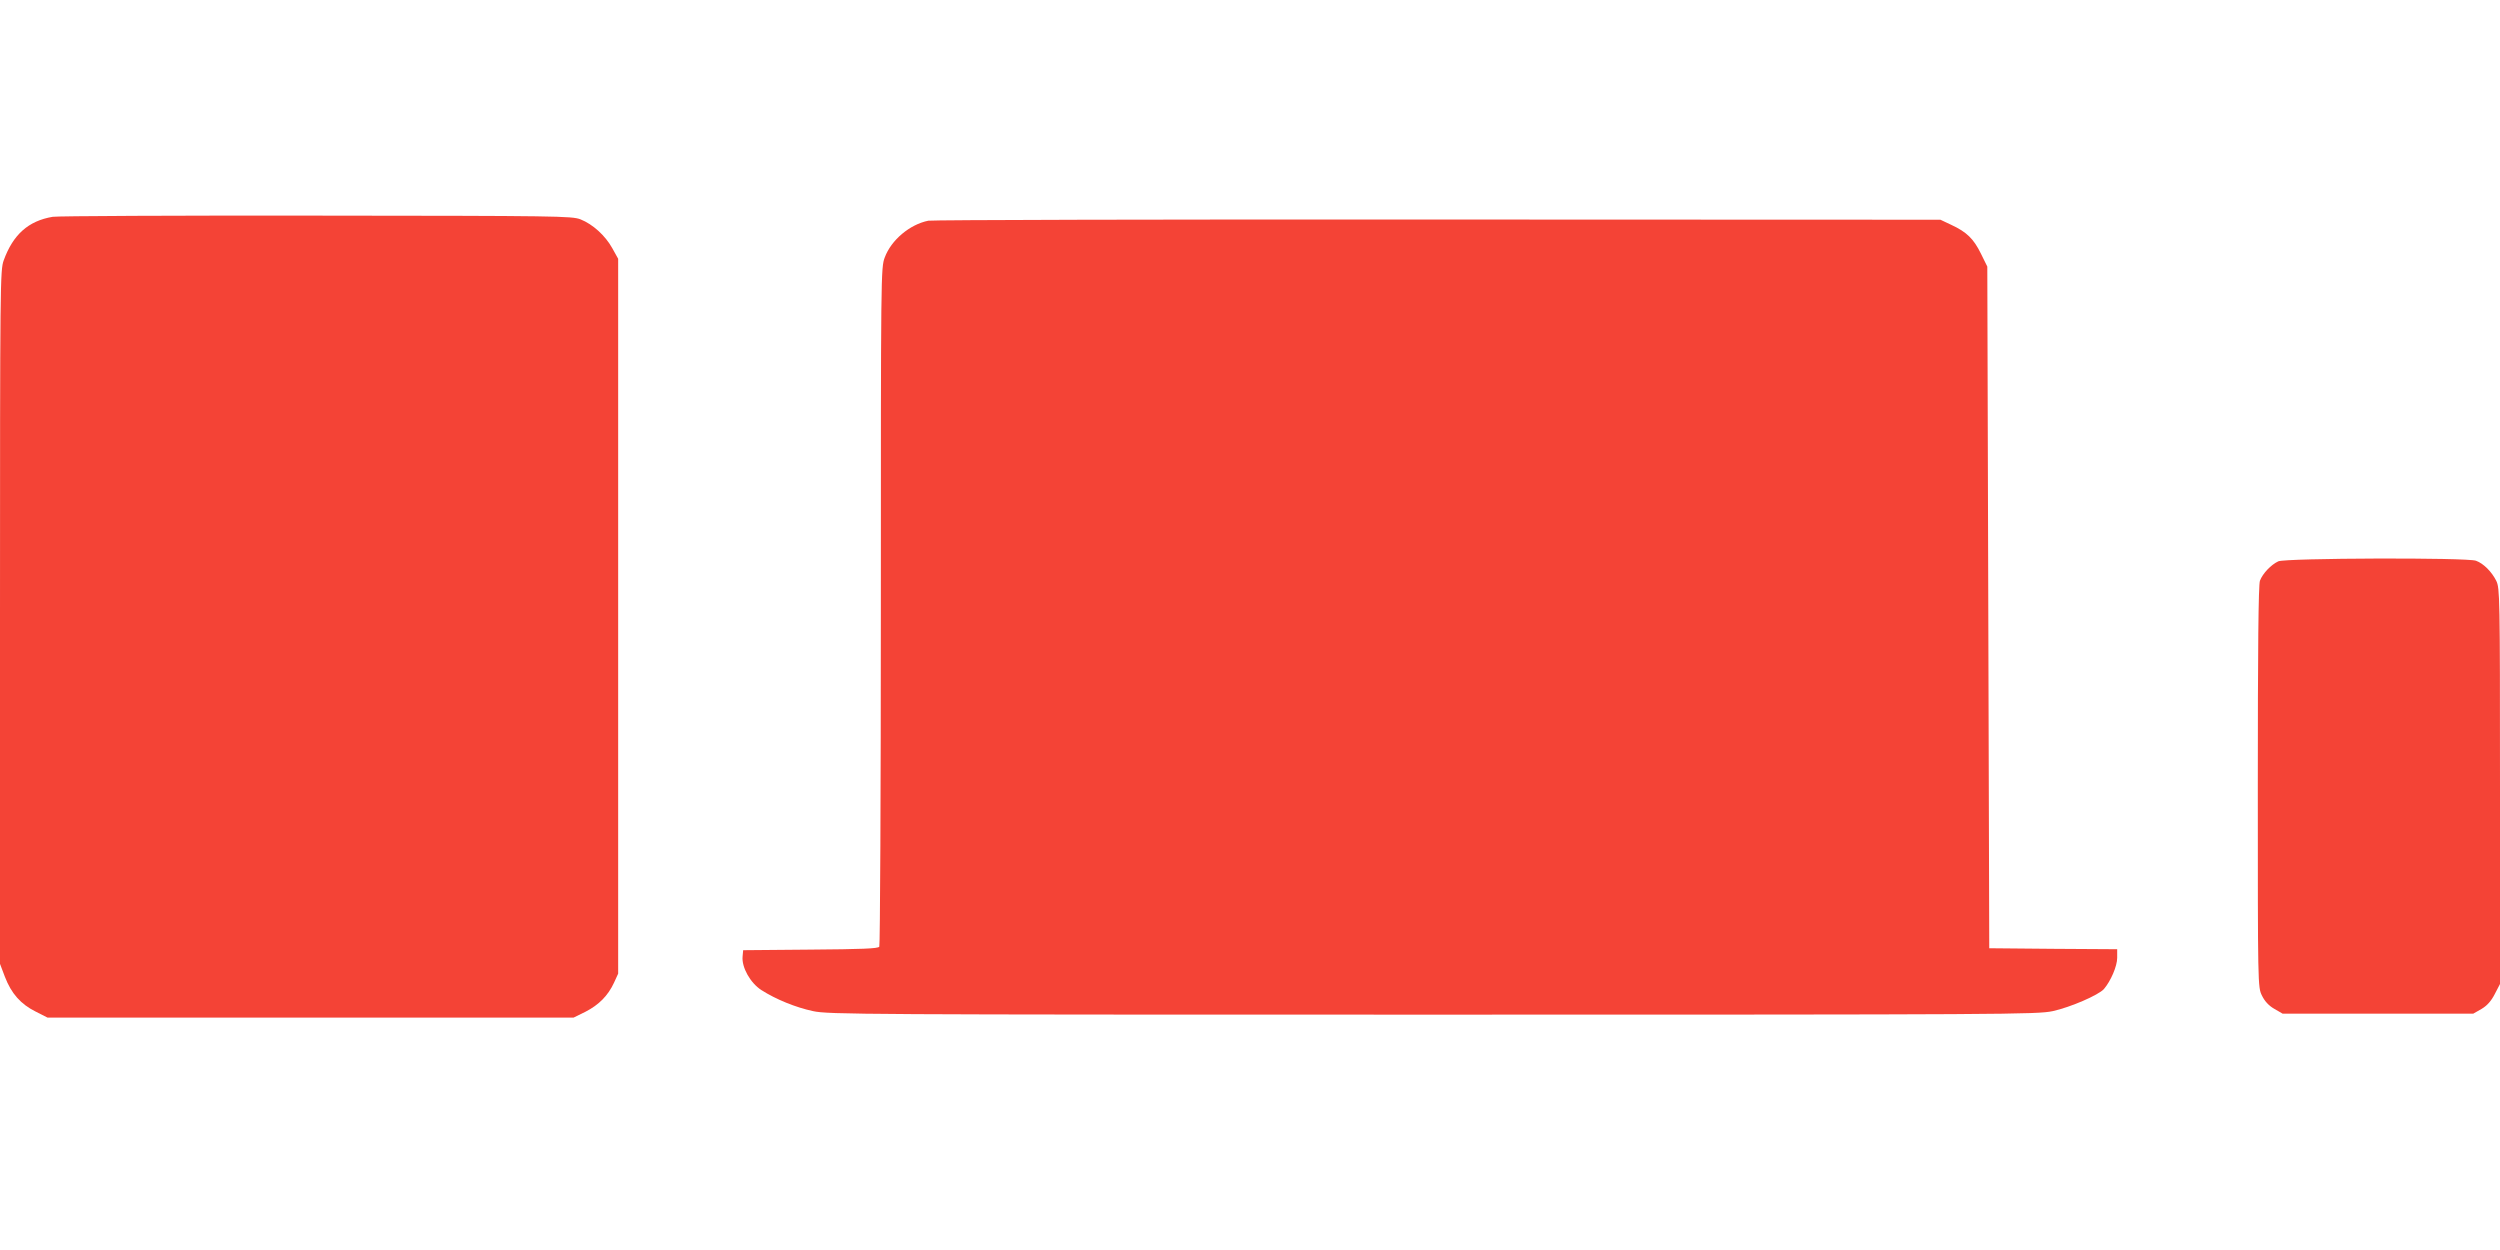
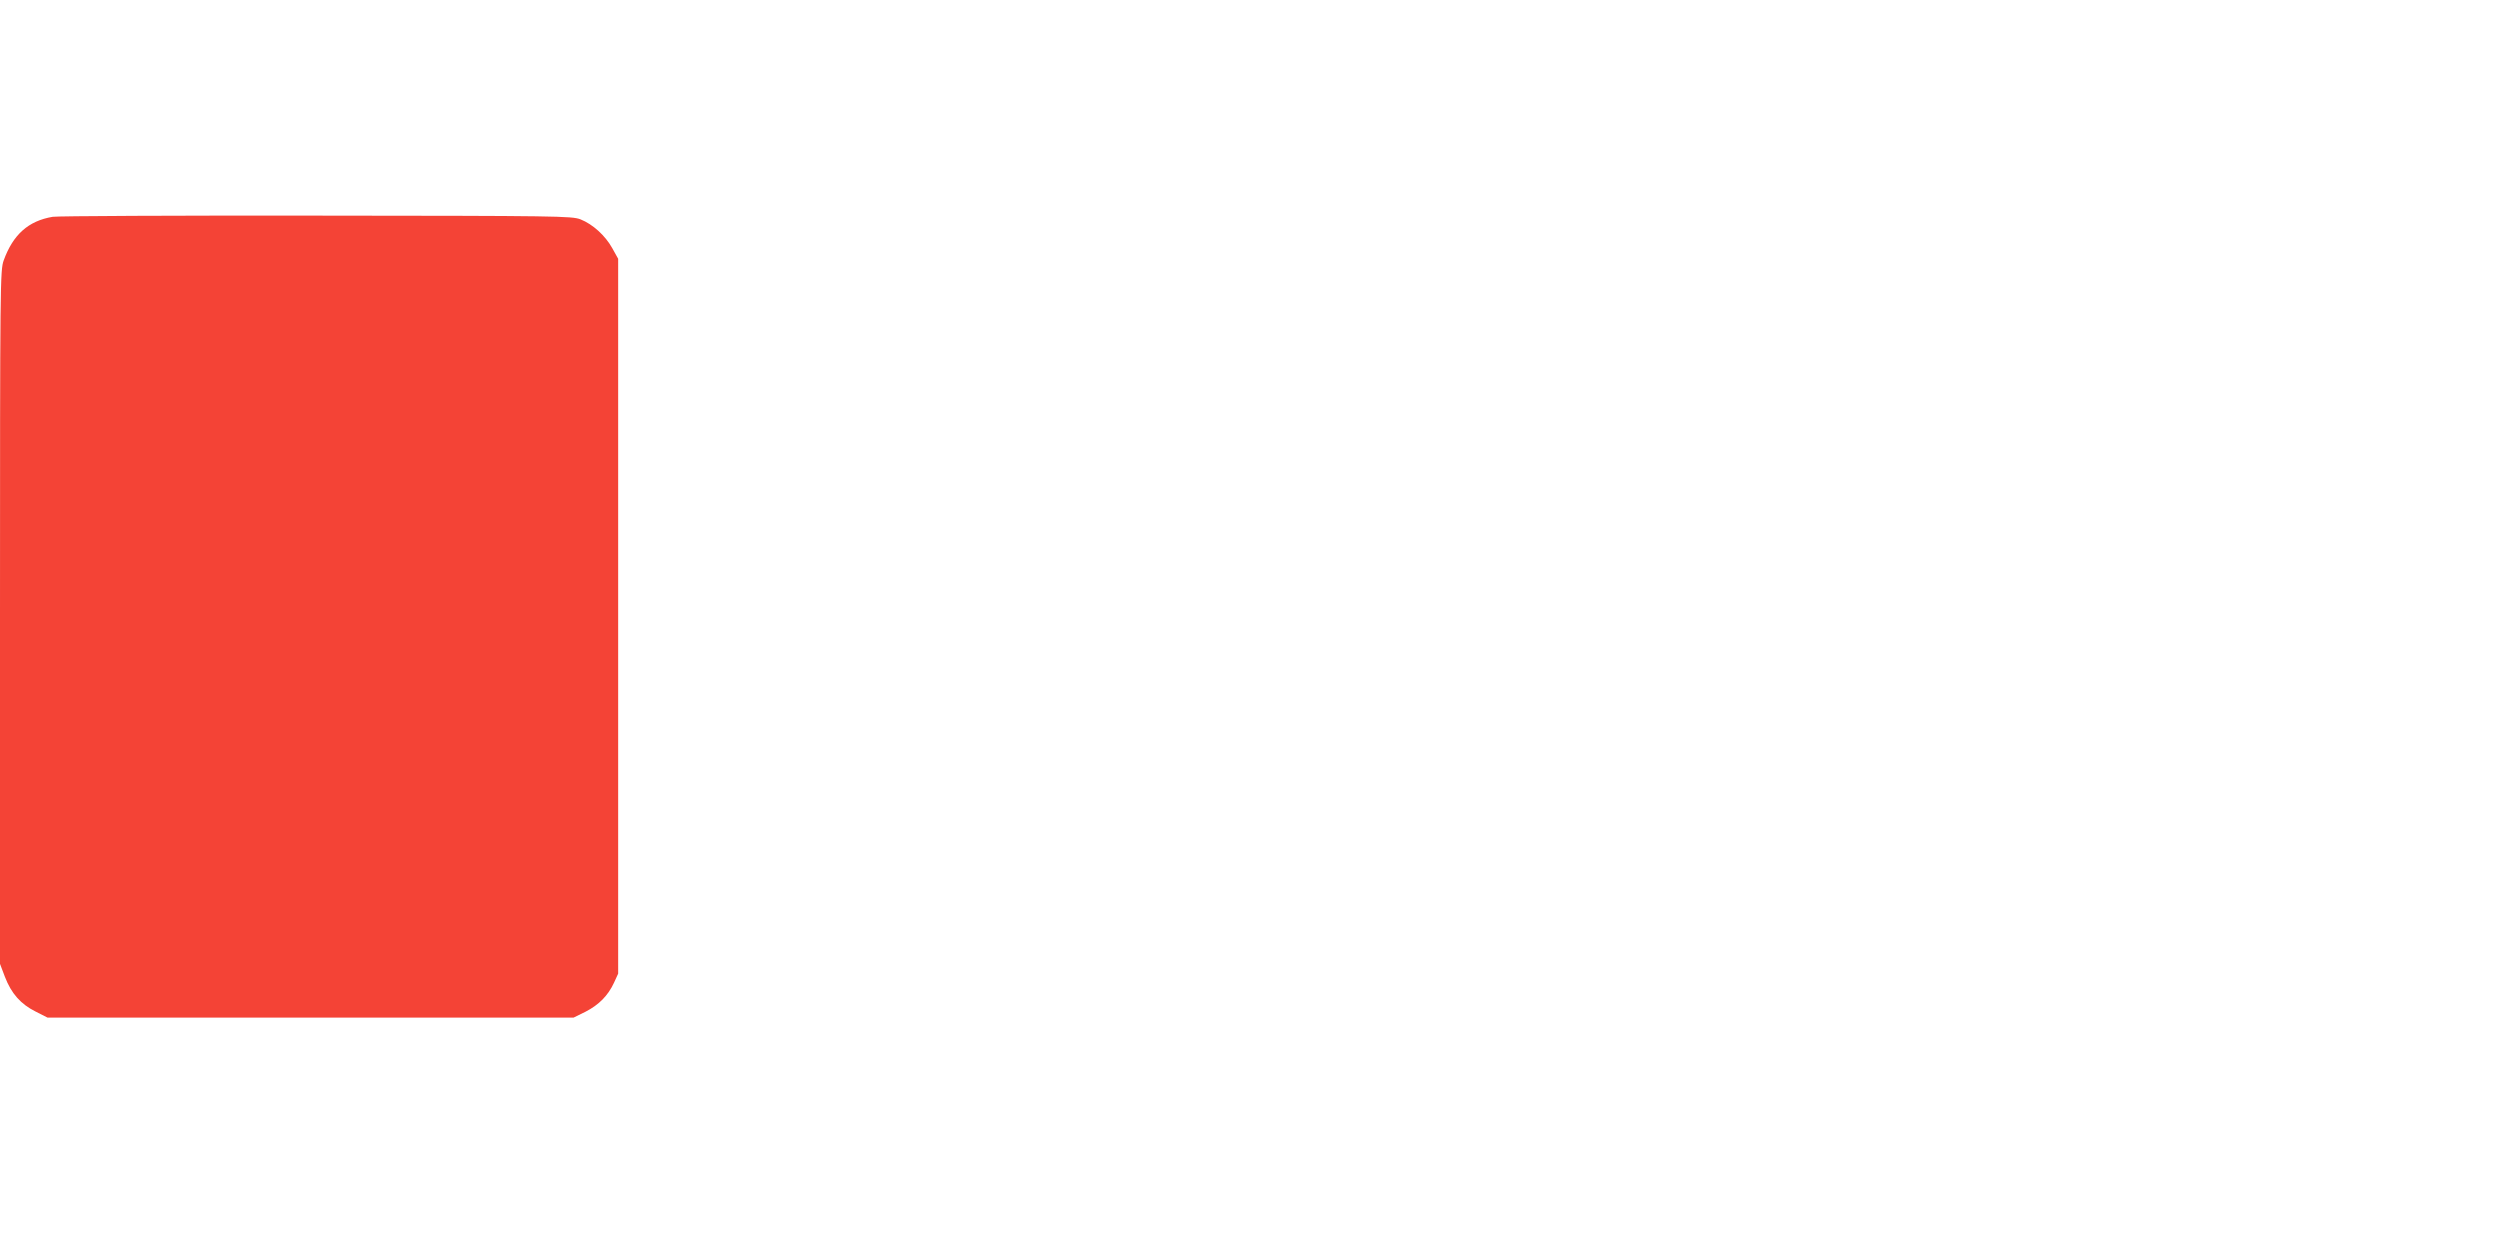
<svg xmlns="http://www.w3.org/2000/svg" version="1.0" width="1280pt" height="640pt" viewBox="0 0 1280 640" preserveAspectRatio="xMidYMid meet">
  <g transform="translate(0,640) scale(0.1,-0.1)" fill="#f44336" stroke="none">
    <path d="M270 5290 c-125 -21 -203 -91 -251 -223 -18 -50 -19 -105 -19 -1827 l0 -1775 25 -66 c33 -86 81 -140 157 -178 l61 -31 1347 0 1347 0 61 30 c68 35 115 82 146 149 l21 46 0 1830 0 1830 -30 54 c-36 65 -100 123 -163 148 -45 17 -115 18 -1352 19 -718 1 -1325 -2 -1350 -6z" />
-     <path d="M4753 5270 c-95 -19 -190 -99 -223 -188 -20 -52 -20 -81 -20 -1785 0 -953 -4 -1738 -8 -1744 -6 -10 -92 -13 -353 -15 l-344 -3 -3 -33 c-5 -55 40 -135 96 -171 75 -48 176 -89 265 -108 77 -17 253 -18 3172 -18 2954 0 3094 1 3175 18 91 20 234 82 262 113 35 41 68 117 68 160 l0 44 -327 2 -328 3 -5 1745 -5 1745 -33 67 c-37 75 -72 110 -152 147 l-55 26 -2570 1 c-1413 1 -2589 -2 -2612 -6z" />
-     <path d="M11665 3526 c-37 -17 -80 -62 -94 -99 -8 -19 -11 -354 -11 -1054 0 -1022 0 -1027 21 -1070 14 -29 35 -52 63 -68 l43 -25 488 0 488 0 42 24 c29 17 50 41 68 76 l27 52 0 1012 c0 977 -1 1014 -19 1052 -23 46 -65 89 -104 103 -45 17 -973 14 -1012 -3z" />
  </g>
</svg>